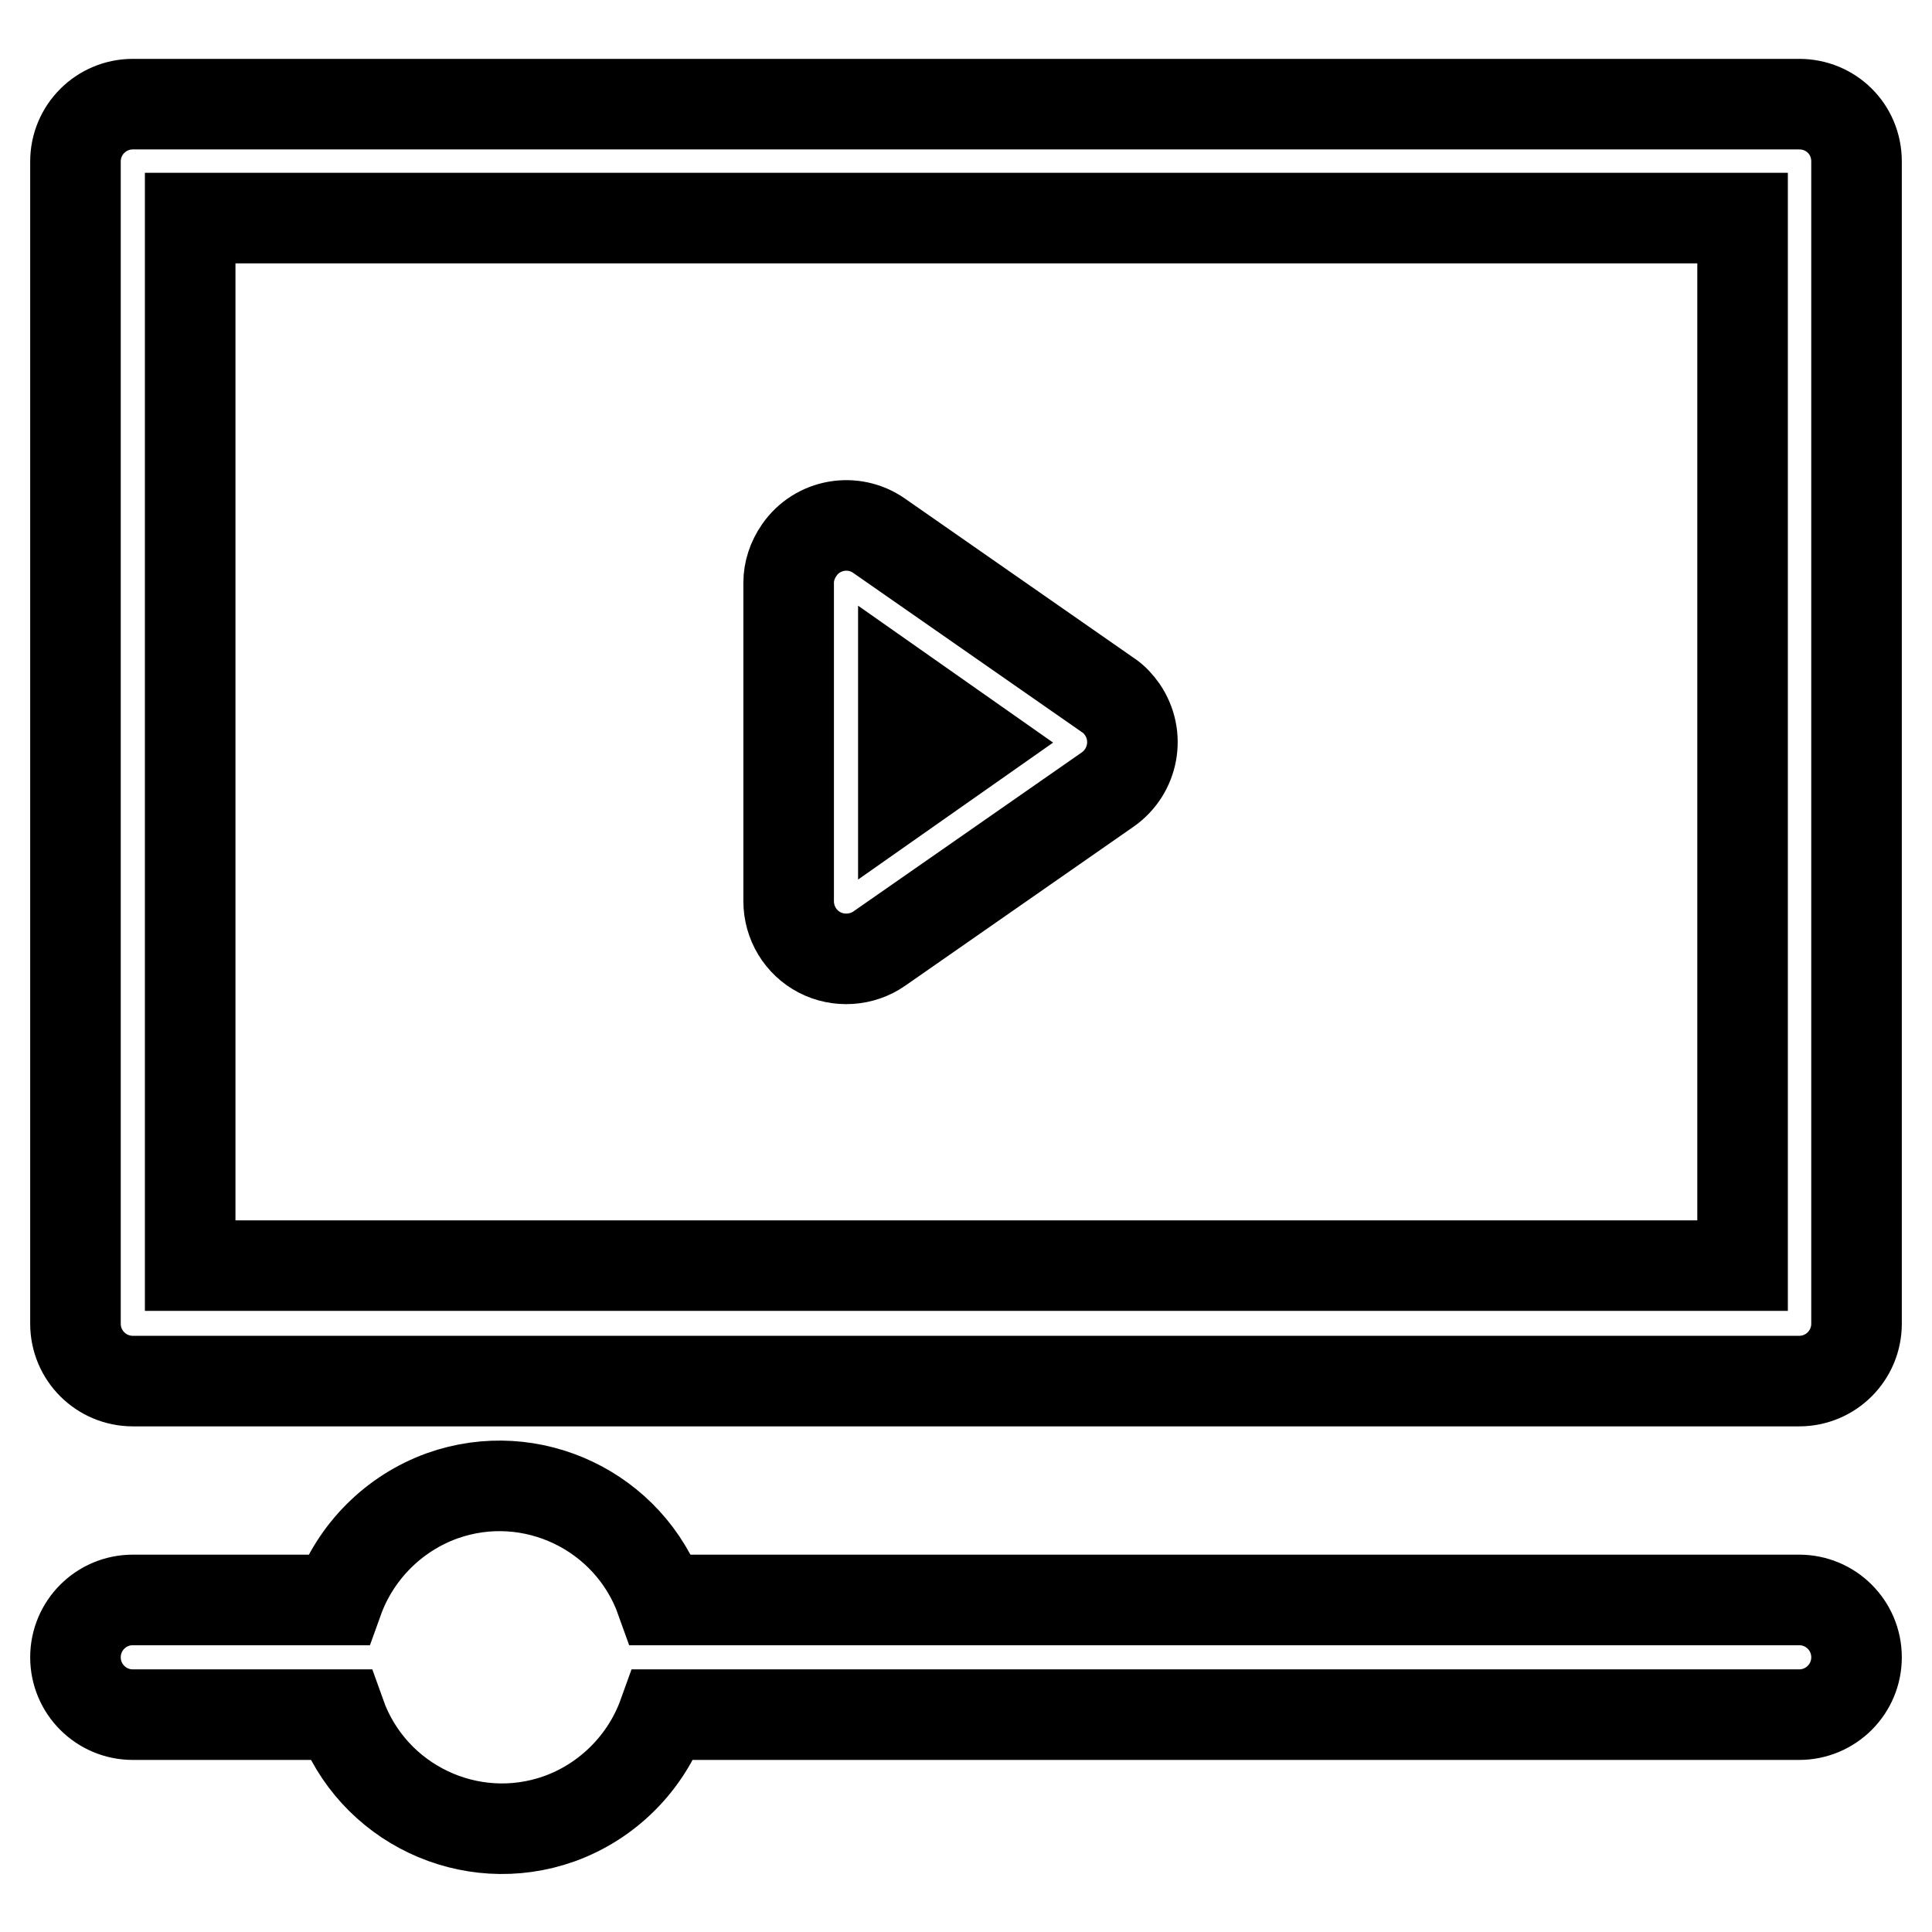
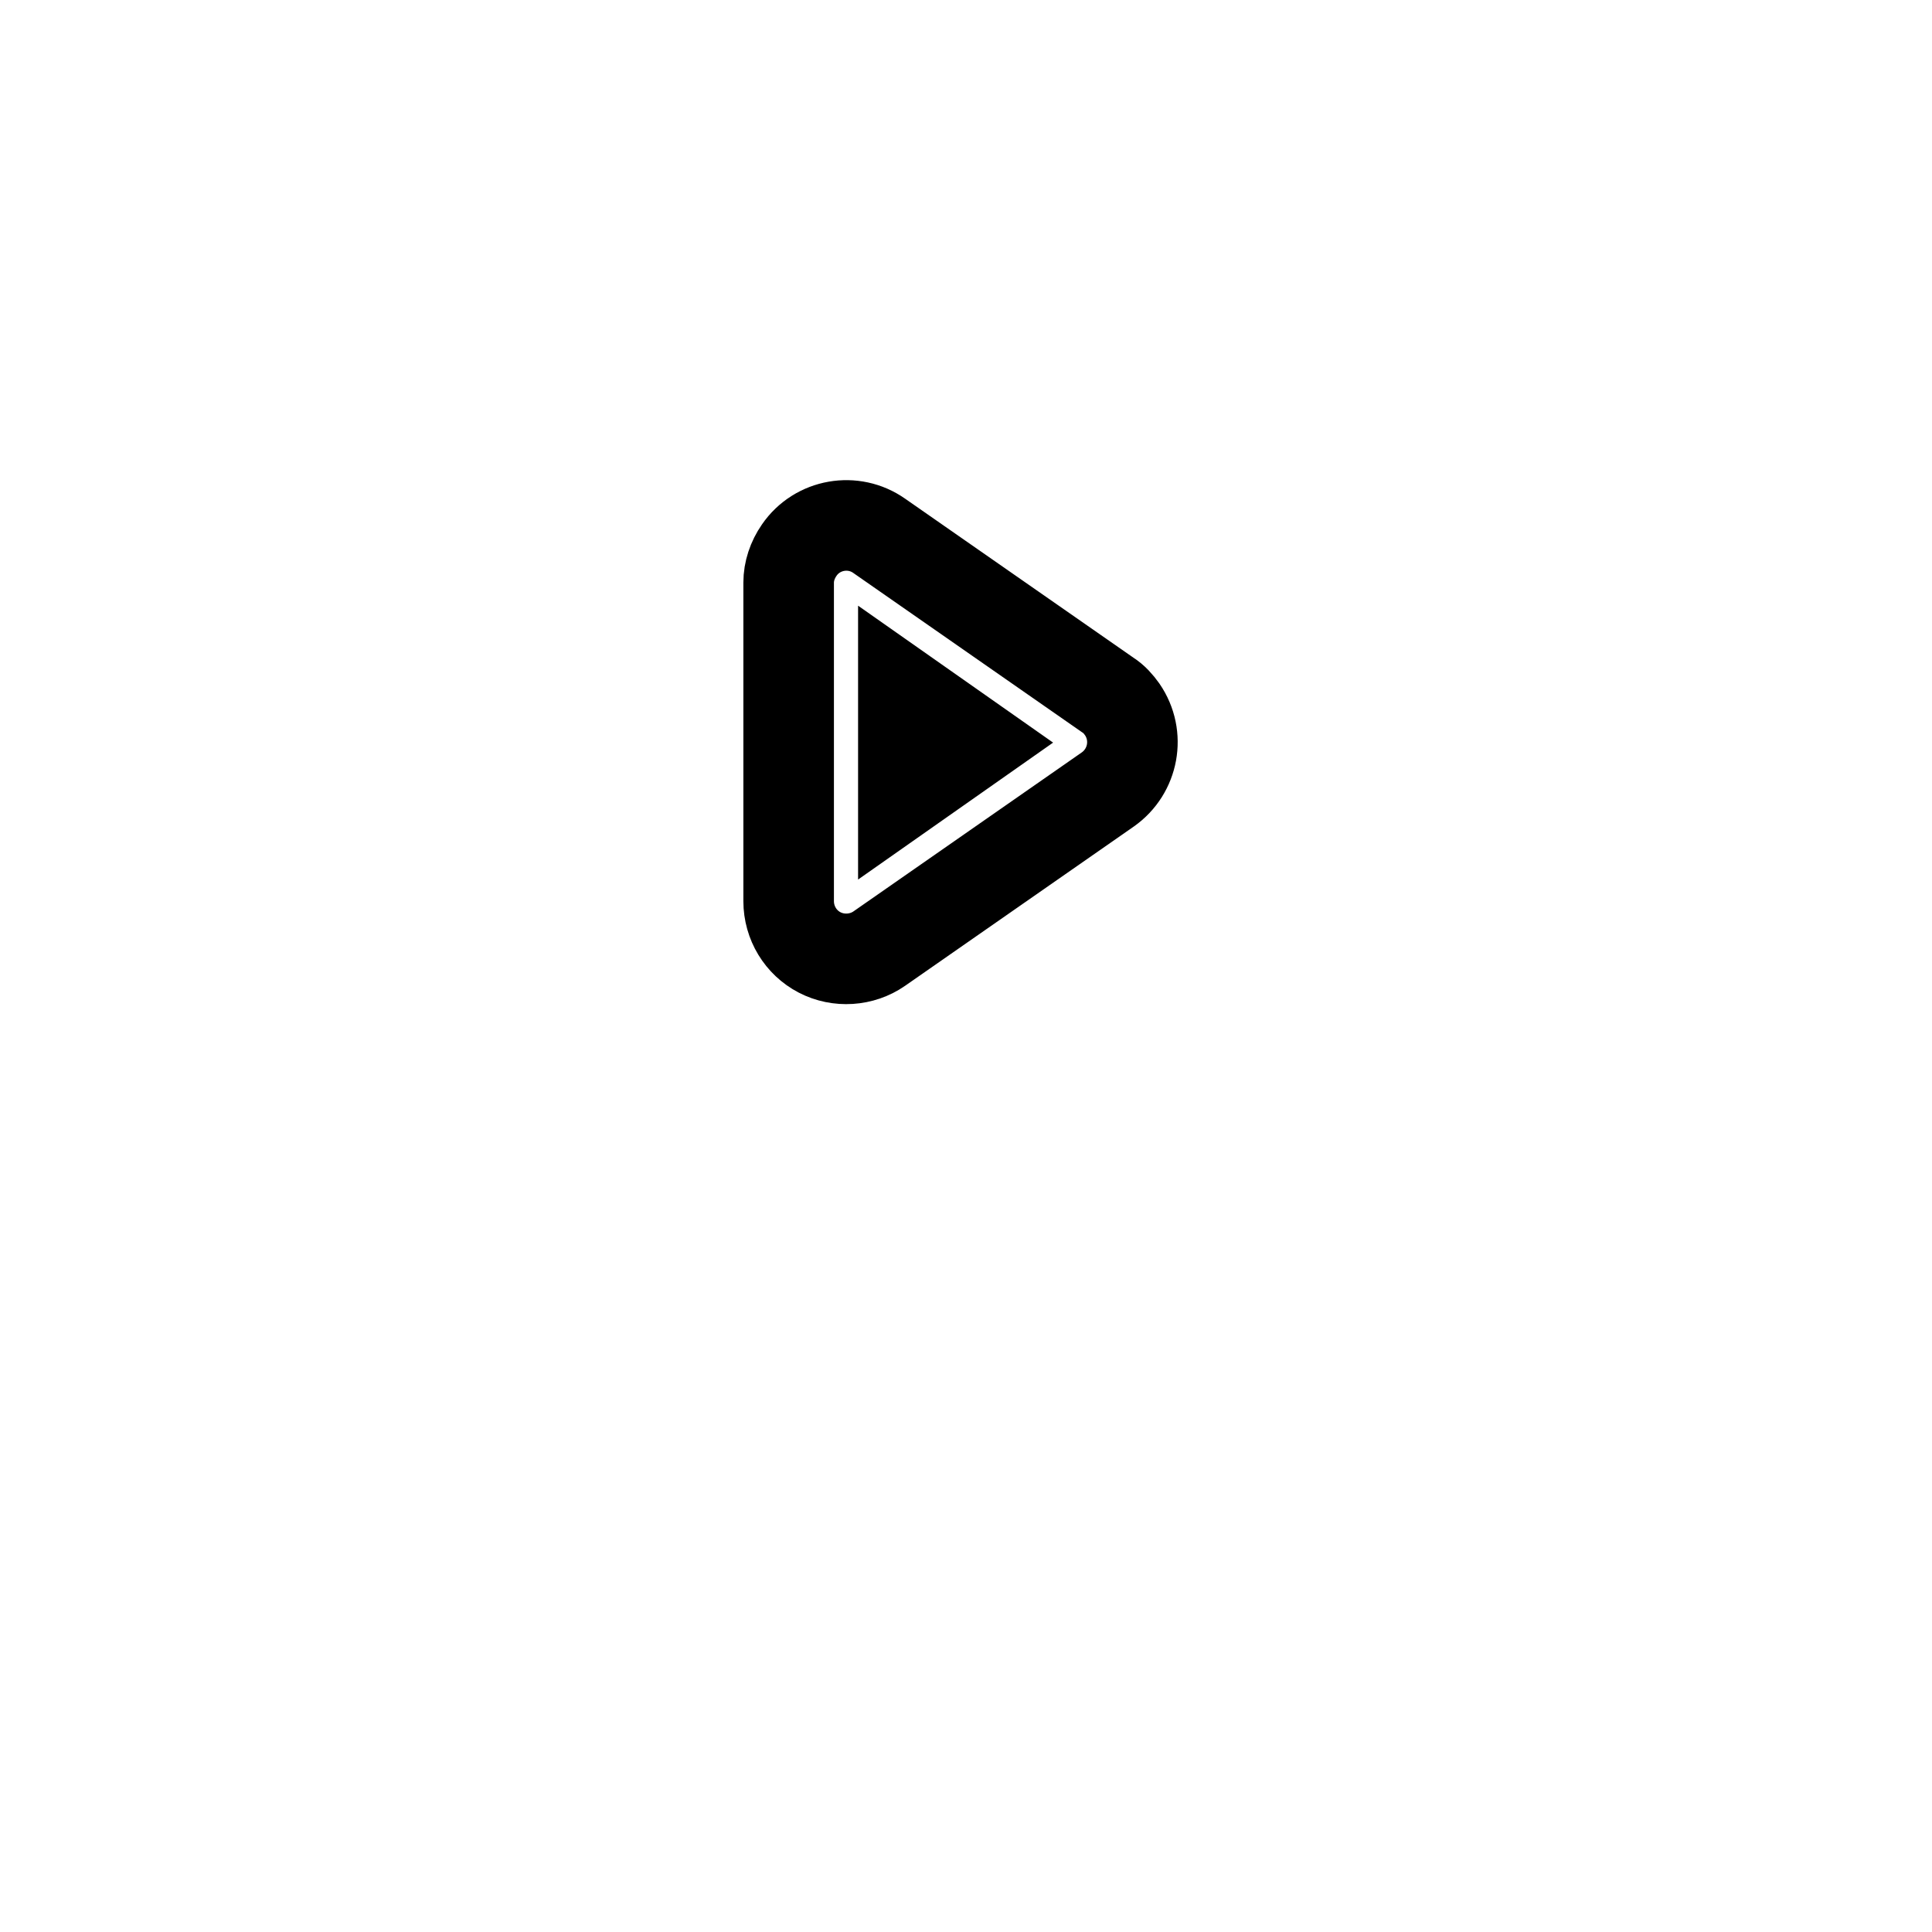
<svg xmlns="http://www.w3.org/2000/svg" version="1.1" x="0px" y="0px" viewBox="0 0 256 256" enable-background="new 0 0 256 256" xml:space="preserve">
  <g>
-     <path stroke-width="12" fill-opacity="0" stroke="#000000" d="M238.4,212H87.6c-4.2-11.8-17.2-18-29-13.8c-6.4,2.3-11.5,7.4-13.8,13.8H17.6c-4.2,0-7.6,3.4-7.6,7.6 c0,4.2,3.4,7.6,7.6,7.6h27.5c4.2,11.8,17.2,18,29,13.8c6.4-2.3,11.5-7.4,13.8-13.8h150.5c4.2,0,7.6-3.4,7.6-7.6 C246,215.4,242.6,212,238.4,212z M238.4,13.8H17.6c-4.2,0-7.6,3.4-7.6,7.6v154c0,4.2,3.4,7.6,7.6,7.6h220.8c4.2,0,7.6-3.4,7.6-7.6 v-154C246,17.1,242.6,13.8,238.4,13.8z M230.8,167.7H25.2V28.9h205.7V167.7z" />
    <path stroke-width="12" fill-opacity="0" stroke="#000000" d="M108.6,126.2c2.5,1.3,5.6,1.1,7.9-0.5l30.3-21.1c3.4-2.4,4.3-7.1,1.9-10.6c-0.5-0.7-1.1-1.4-1.9-1.9 L116.5,71c-3.4-2.4-8.2-1.6-10.6,1.9c-0.9,1.3-1.4,2.8-1.4,4.3v42.2C104.5,122.3,106.1,124.9,108.6,126.2z M119.7,91.8l9.4,6.6 l-9.4,6.6V91.8z" />
  </g>
</svg>